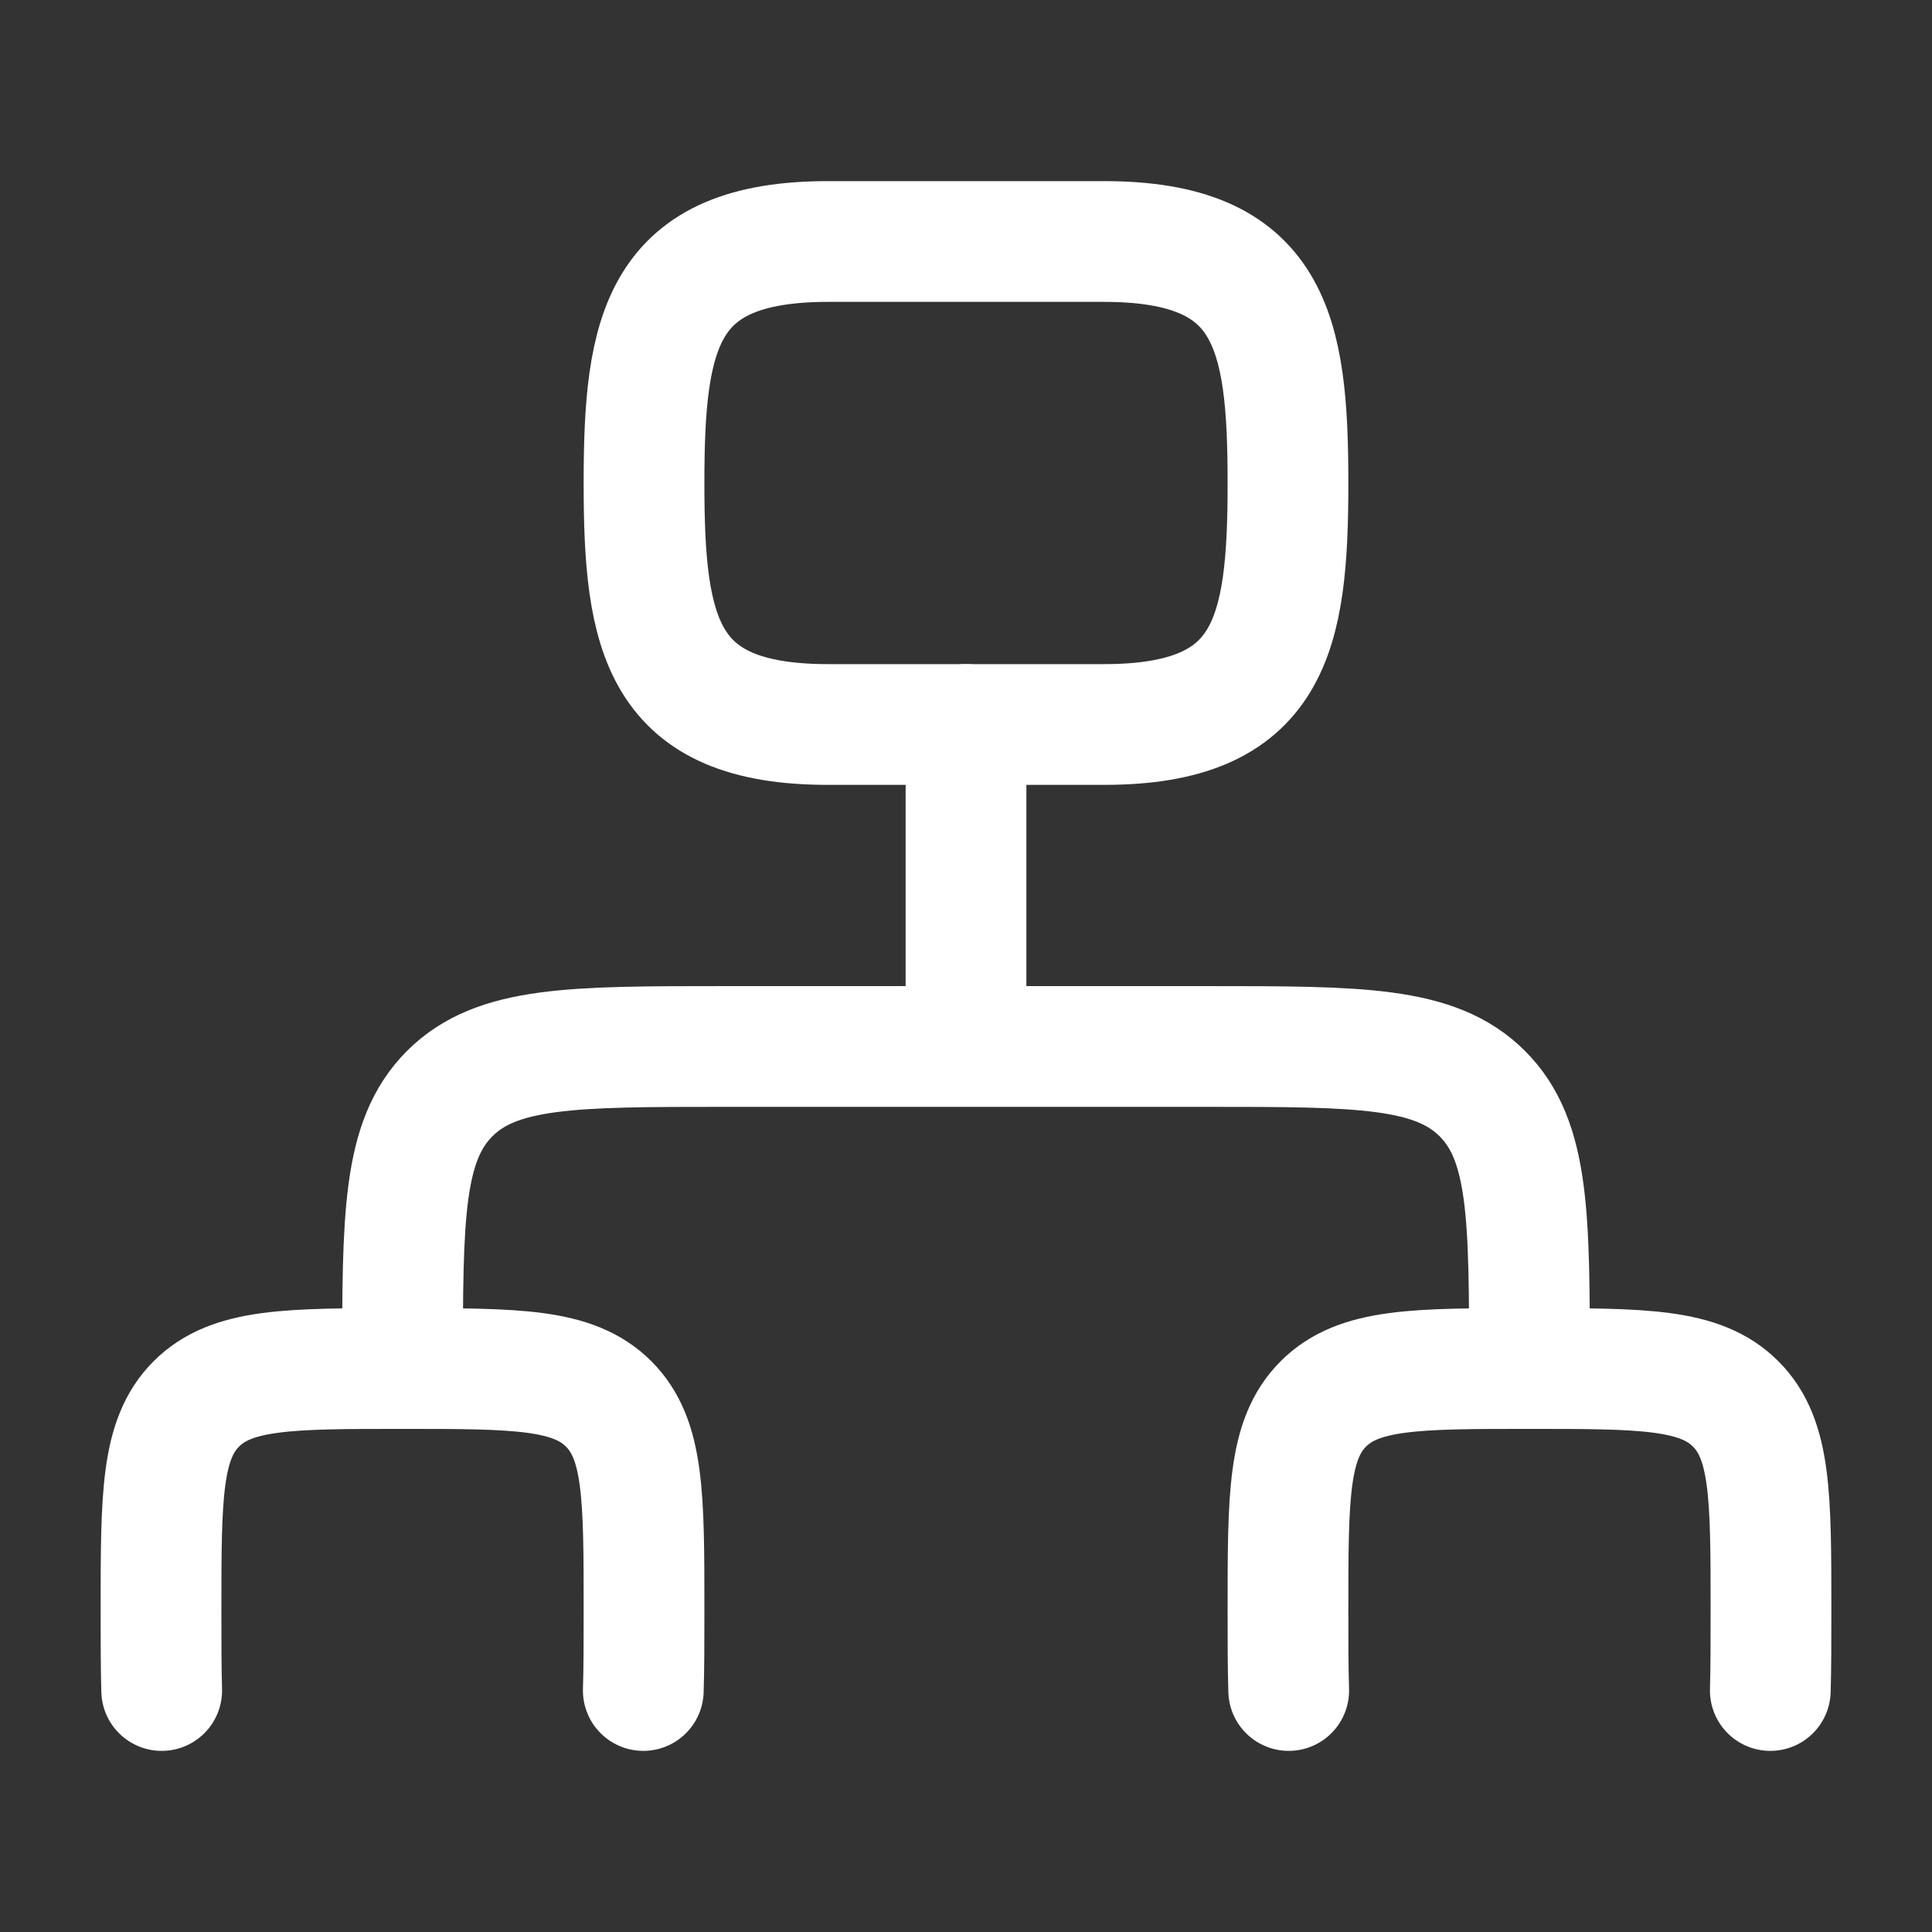
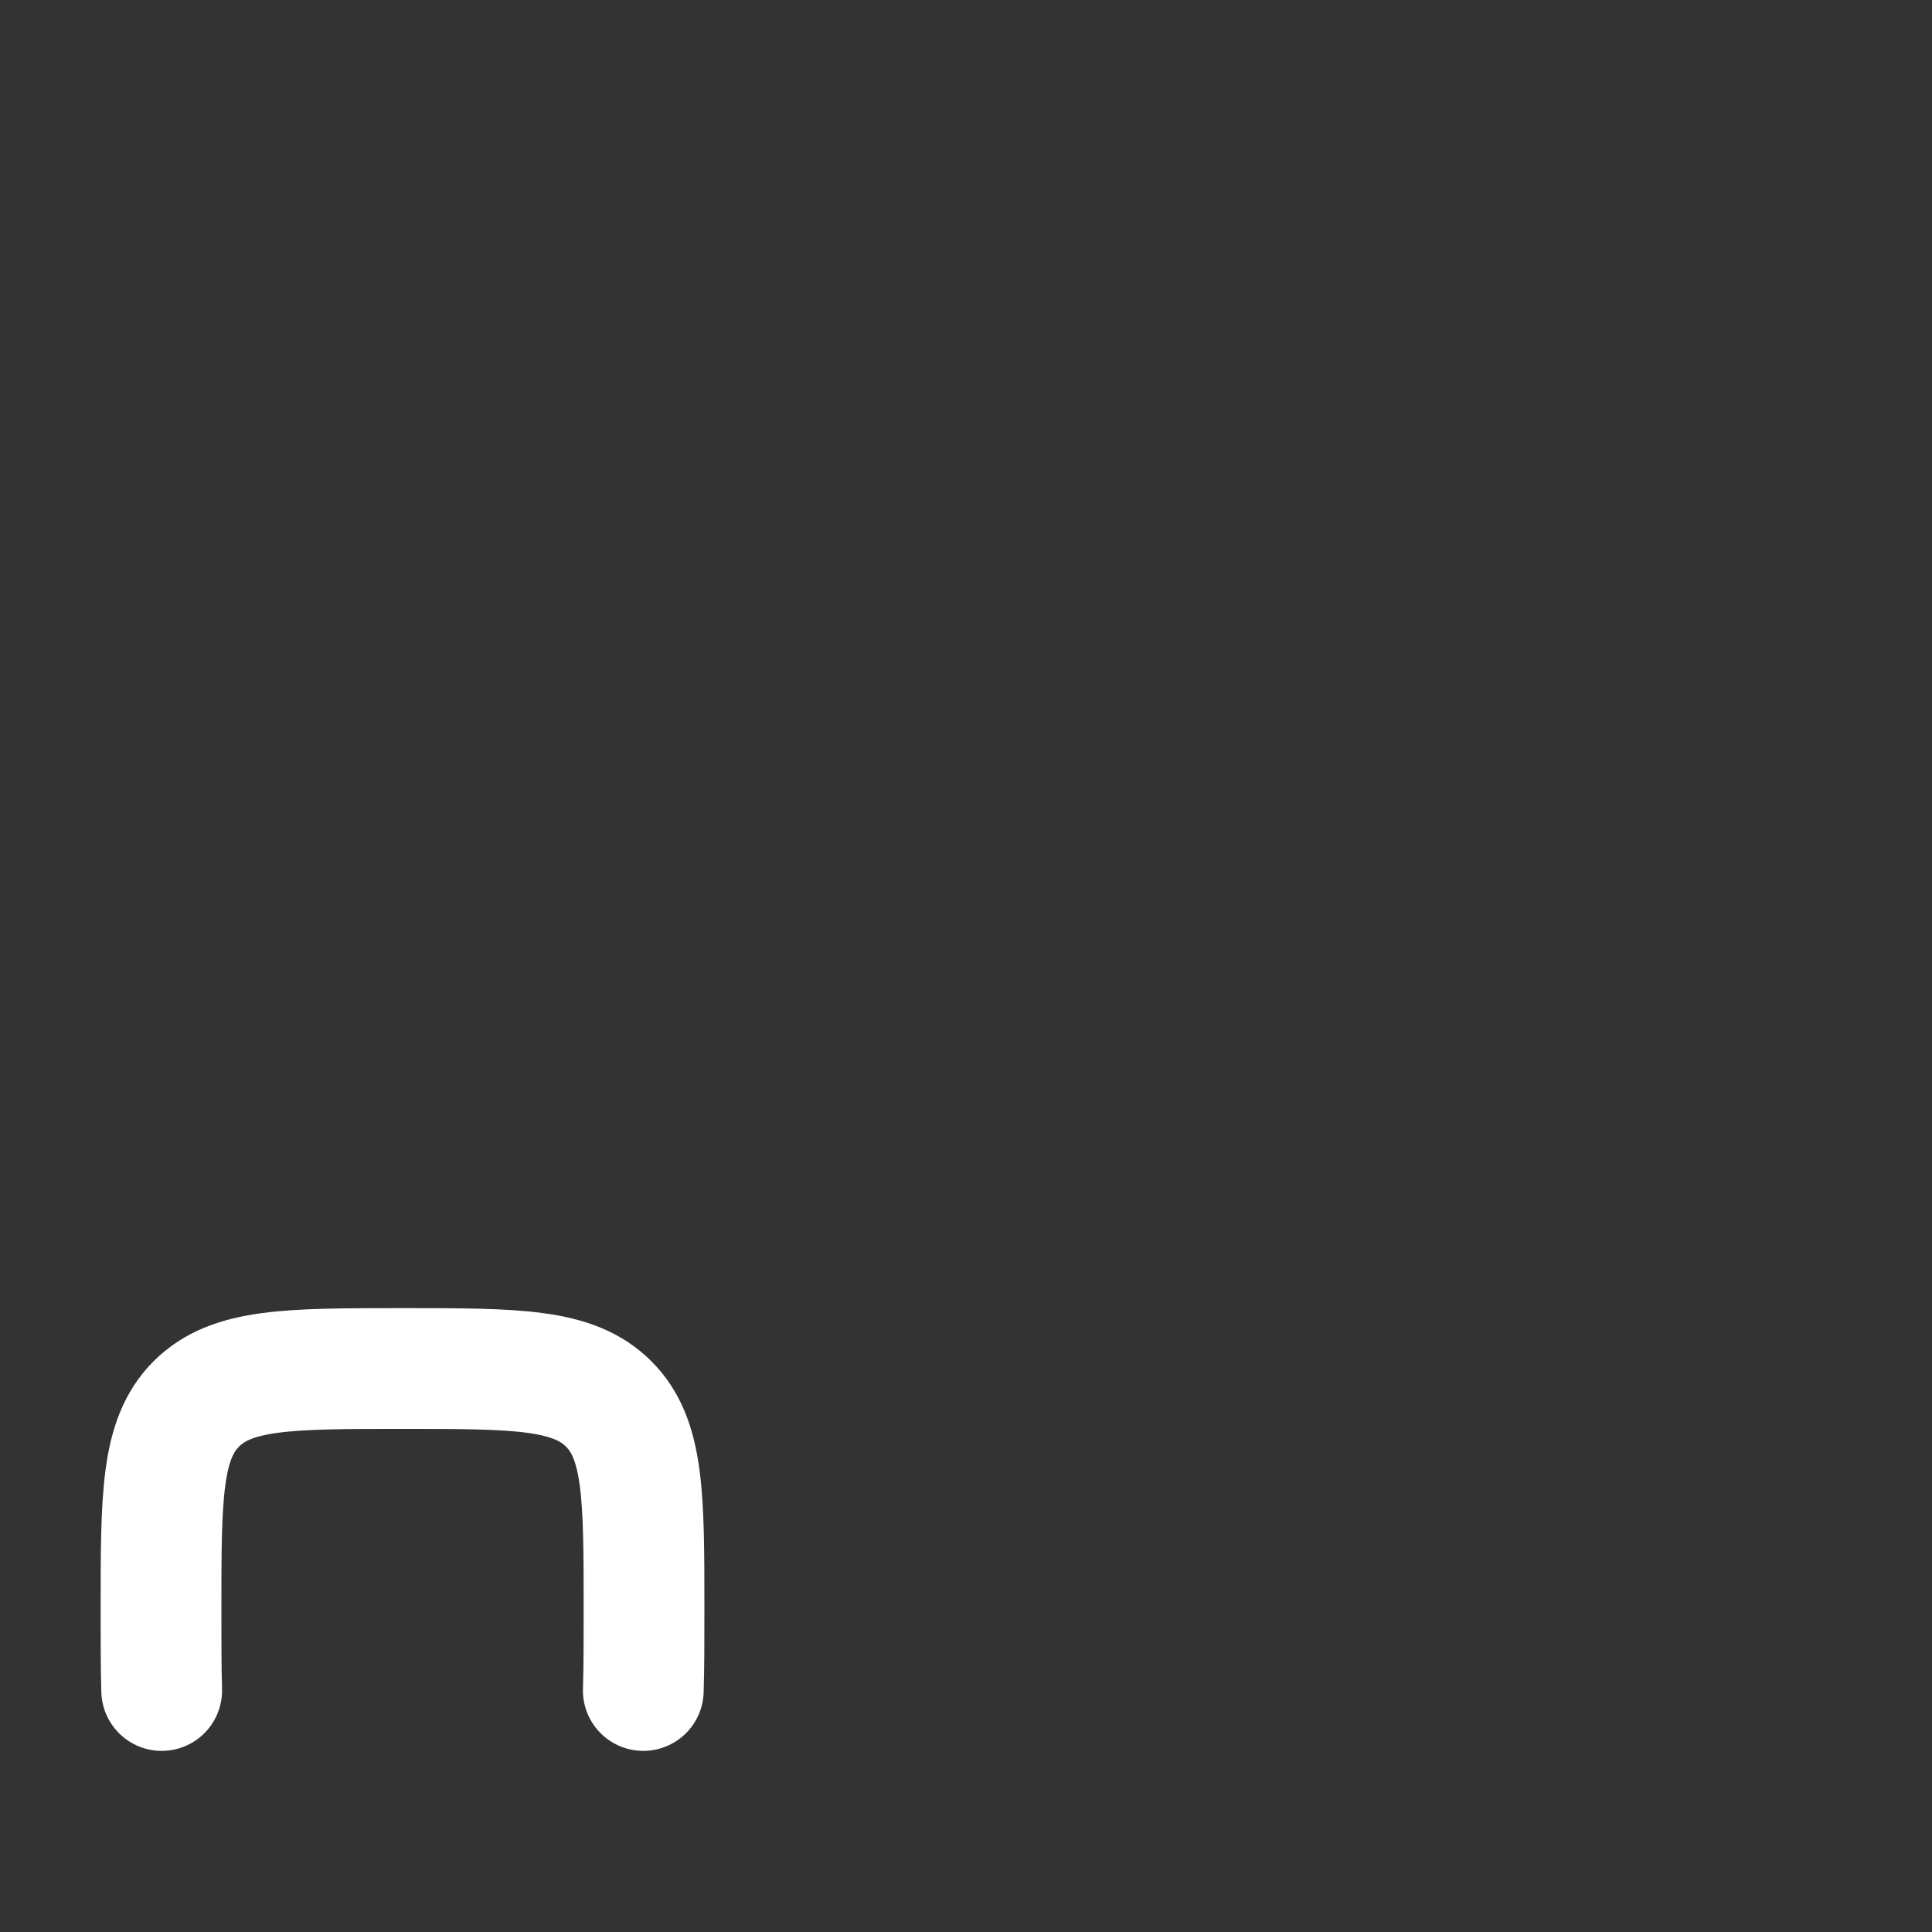
<svg xmlns="http://www.w3.org/2000/svg" width="32" height="32" viewBox="0 0 32 32" fill="none">
  <rect x="0" y="0" width="32" height="32" fill="#333333" stroke="none" />
-   <path d="M16 12V17.333M16 17.333H12C9.486 17.333 8.229 17.333 7.448 18.114C6.667 18.895 6.667 20.152 6.667 22.667M16 17.333H20C22.514 17.333 23.771 17.333 24.552 18.114C25.333 18.895 25.333 20.152 25.333 22.667" stroke="white" stroke-width="2" stroke-linecap="round" stroke-linejoin="round" />
  <path d="M2.678 28C2.667 27.617 2.667 27.176 2.667 26.667C2.667 24.781 2.667 23.838 3.252 23.253C3.838 22.667 4.781 22.667 6.667 22.667C8.552 22.667 9.495 22.667 10.081 23.253C10.667 23.838 10.667 24.781 10.667 26.667C10.667 27.176 10.667 27.617 10.655 28" stroke="white" stroke-width="2" stroke-linecap="round" />
-   <path d="M21.345 28C21.333 27.617 21.333 27.176 21.333 26.667C21.333 24.781 21.333 23.838 21.919 23.253C22.505 22.667 23.448 22.667 25.333 22.667C27.219 22.667 28.162 22.667 28.748 23.253C29.333 23.838 29.333 24.781 29.333 26.667C29.333 27.176 29.333 27.617 29.322 28" stroke="white" stroke-width="2" stroke-linecap="round" />
-   <path d="M13.714 4H18.286C21.052 4 21.333 5.48 21.333 8C21.333 10.52 21.052 12 18.286 12H13.714C10.948 12 10.667 10.52 10.667 8C10.667 5.48 10.948 4 13.714 4Z" stroke="white" stroke-width="2" />
</svg>